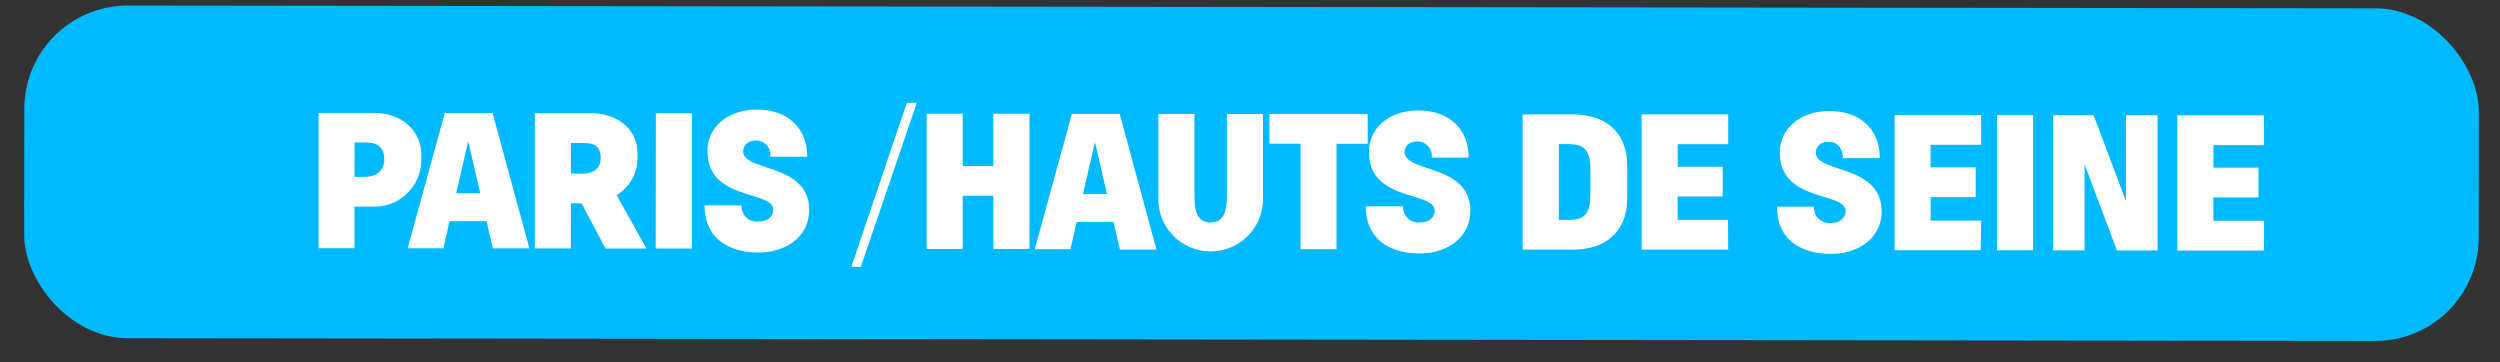
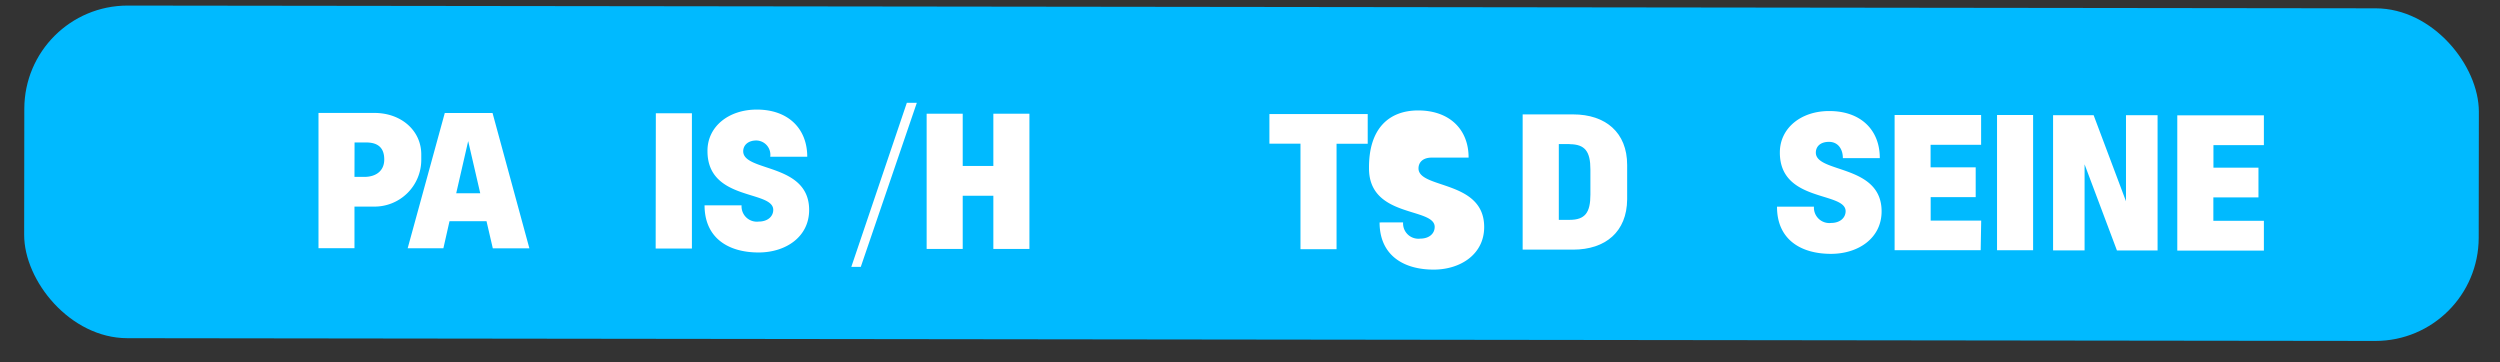
<svg xmlns="http://www.w3.org/2000/svg" id="Calque_1" data-name="Calque 1" viewBox="0 0 290.43 42.06">
  <rect x="0" y="0" width="290.43" height="42.06" fill="#333333" stroke="none" />
  <defs>
    <style>.cls-1{fill:#00baff;}.cls-2{fill:#fff;}</style>
  </defs>
  <title>fPlan de travail 1</title>
  <rect class="cls-1" x="2.81" y="0.82" width="285.15" height="38.64" rx="12" ry="12" transform="translate(0.03 -0.19) rotate(0.07)" />
  <path class="cls-2" d="M41.18,28.83H37l0-15.71H43.5c3.12,0,5.44,2.06,5.44,4.82v.63A5.43,5.43,0,0,1,43.38,24h-2.2Zm0-8.28h1.15c1.3,0,2.3-.66,2.31-2s-.69-2-2.1-2H41.19Z" />
  <path class="cls-2" d="M56.52,25.7h-4.3l-.71,3.14H47.36l4.31-15.71h5.55L61.5,28.85H57.25ZM53,22.45h2.79l-1.4-6.06Z" />
-   <path class="cls-2" d="M66.32,28.86H62.13l0-15.71h6.49c3.25,0,5.45,2,5.44,4.62v.63a5,5,0,0,1-2.43,4.27l3.47,6.2H70.34l-2.78-5.25H66.33Zm0-8.69h1.36c1.41,0,2.1-.73,2.1-1.78,0-1.26-.52-1.78-2.09-1.78H66.33Z" />
  <path class="cls-2" d="M76.19,13.16h4.19l0,15.71H76.17Z" />
  <path class="cls-2" d="M87.92,12.73c3.67,0,5.86,2.23,5.86,5.48h-4.3a1.66,1.66,0,0,0-1.61-1.89c-1,0-1.53.58-1.53,1.25C86.34,20,94,18.9,94,24.39c0,3.14-2.73,4.94-5.87,4.94-3.56,0-6.28-1.71-6.28-5.48h4.3a1.78,1.78,0,0,0,2,1.89c1,0,1.68-.57,1.68-1.36,0-2.31-7.64-1-7.64-6.82C82.16,14.74,84.61,12.73,87.92,12.73Z" />
  <path class="cls-2" d="M100,31H98.9l6.45-19.06h1.16Z" />
  <path class="cls-2" d="M115.4,22.74h-3.56v6.18h-4.19l0-15.71h4.19v6.07h3.56V13.21h4.19l0,15.71h-4.19Z" />
-   <path class="cls-2" d="M129.37,25.8h-4.3l-.71,3.15h-4.15l4.31-15.71h5.56L134.35,29H130.1Zm-3.56-3.25h2.79l-1.4-6.06Z" />
-   <path class="cls-2" d="M134.57,23.35V13.24h4.19v9.6c0,2,.52,3,1.88,3s1.89-1,1.89-3V13.25h4.19V23.37a6.08,6.08,0,0,1-12.15,0Z" />
  <path class="cls-2" d="M147.47,13.25l11.42,0v3.45h-3.62l0,12.25h-4.19l0-12.26h-3.61Z" />
-   <path class="cls-2" d="M164.75,12.83c3.67,0,5.87,2.23,5.86,5.48h-4.29a1.67,1.67,0,0,0-1.61-1.88c-1.05,0-1.53.58-1.53,1.25,0,2.41,7.64,1.33,7.63,6.82,0,3.14-2.73,4.94-5.87,4.94-3.56,0-6.28-1.71-6.28-5.48H163a1.78,1.78,0,0,0,2,1.88c1,0,1.67-.56,1.67-1.36,0-2.3-7.64-1-7.63-6.81C159,14.84,161.44,12.83,164.75,12.83Z" />
+   <path class="cls-2" d="M164.75,12.83c3.67,0,5.87,2.23,5.86,5.48h-4.29c-1.05,0-1.53.58-1.53,1.25,0,2.41,7.64,1.33,7.63,6.82,0,3.14-2.73,4.94-5.87,4.94-3.56,0-6.28-1.71-6.28-5.48H163a1.78,1.78,0,0,0,2,1.88c1,0,1.67-.56,1.67-1.36,0-2.3-7.64-1-7.63-6.81C159,14.84,161.44,12.83,164.75,12.83Z" />
  <path class="cls-2" d="M182.75,29h-5.86l0-15.71h5.86c3.77,0,6.28,2.1,6.28,5.87v4C189,26.92,186.52,29,182.75,29Zm-.4-12.26h-1.26v8.8h1.26c1.78,0,2.41-.83,2.41-2.93V19.69C184.76,17.59,184.13,16.76,182.35,16.75Z" />
-   <path class="cls-2" d="M200.77,29H190.71l0-15.71h10.06v3.46h-5.87v2.62h5.23v3.45h-5.24v2.72h5.86Z" />
  <path class="cls-2" d="M212.52,12.9c3.67,0,5.87,2.22,5.86,5.47h-4.29c0-1.05-.56-1.89-1.61-1.89s-1.53.58-1.53,1.25c0,2.41,7.64,1.33,7.64,6.82,0,3.14-2.73,4.94-5.88,4.94-3.56,0-6.28-1.71-6.27-5.48h4.29a1.79,1.79,0,0,0,2,1.89c1,0,1.67-.57,1.68-1.36,0-2.31-7.65-1-7.64-6.82C206.76,14.9,209.21,12.89,212.52,12.9Z" />
  <path class="cls-2" d="M230.1,29.07h-10l0-15.71h10.05v3.46h-5.87v2.62h5.24v3.46h-5.23v2.73h5.87Z" />
  <path class="cls-2" d="M232,13.36h4.19l0,15.71H232Z" />
  <path class="cls-2" d="M242.17,19.09l0,10h-3.66l0-15.71h4.71l3.76,10v-10h3.67l0,15.72h-4.72Z" />
  <path class="cls-2" d="M263,29.11H252.94l0-15.71H263v3.46h-5.86v2.62h5.23v3.45h-5.24v2.72H263Z" />
</svg>